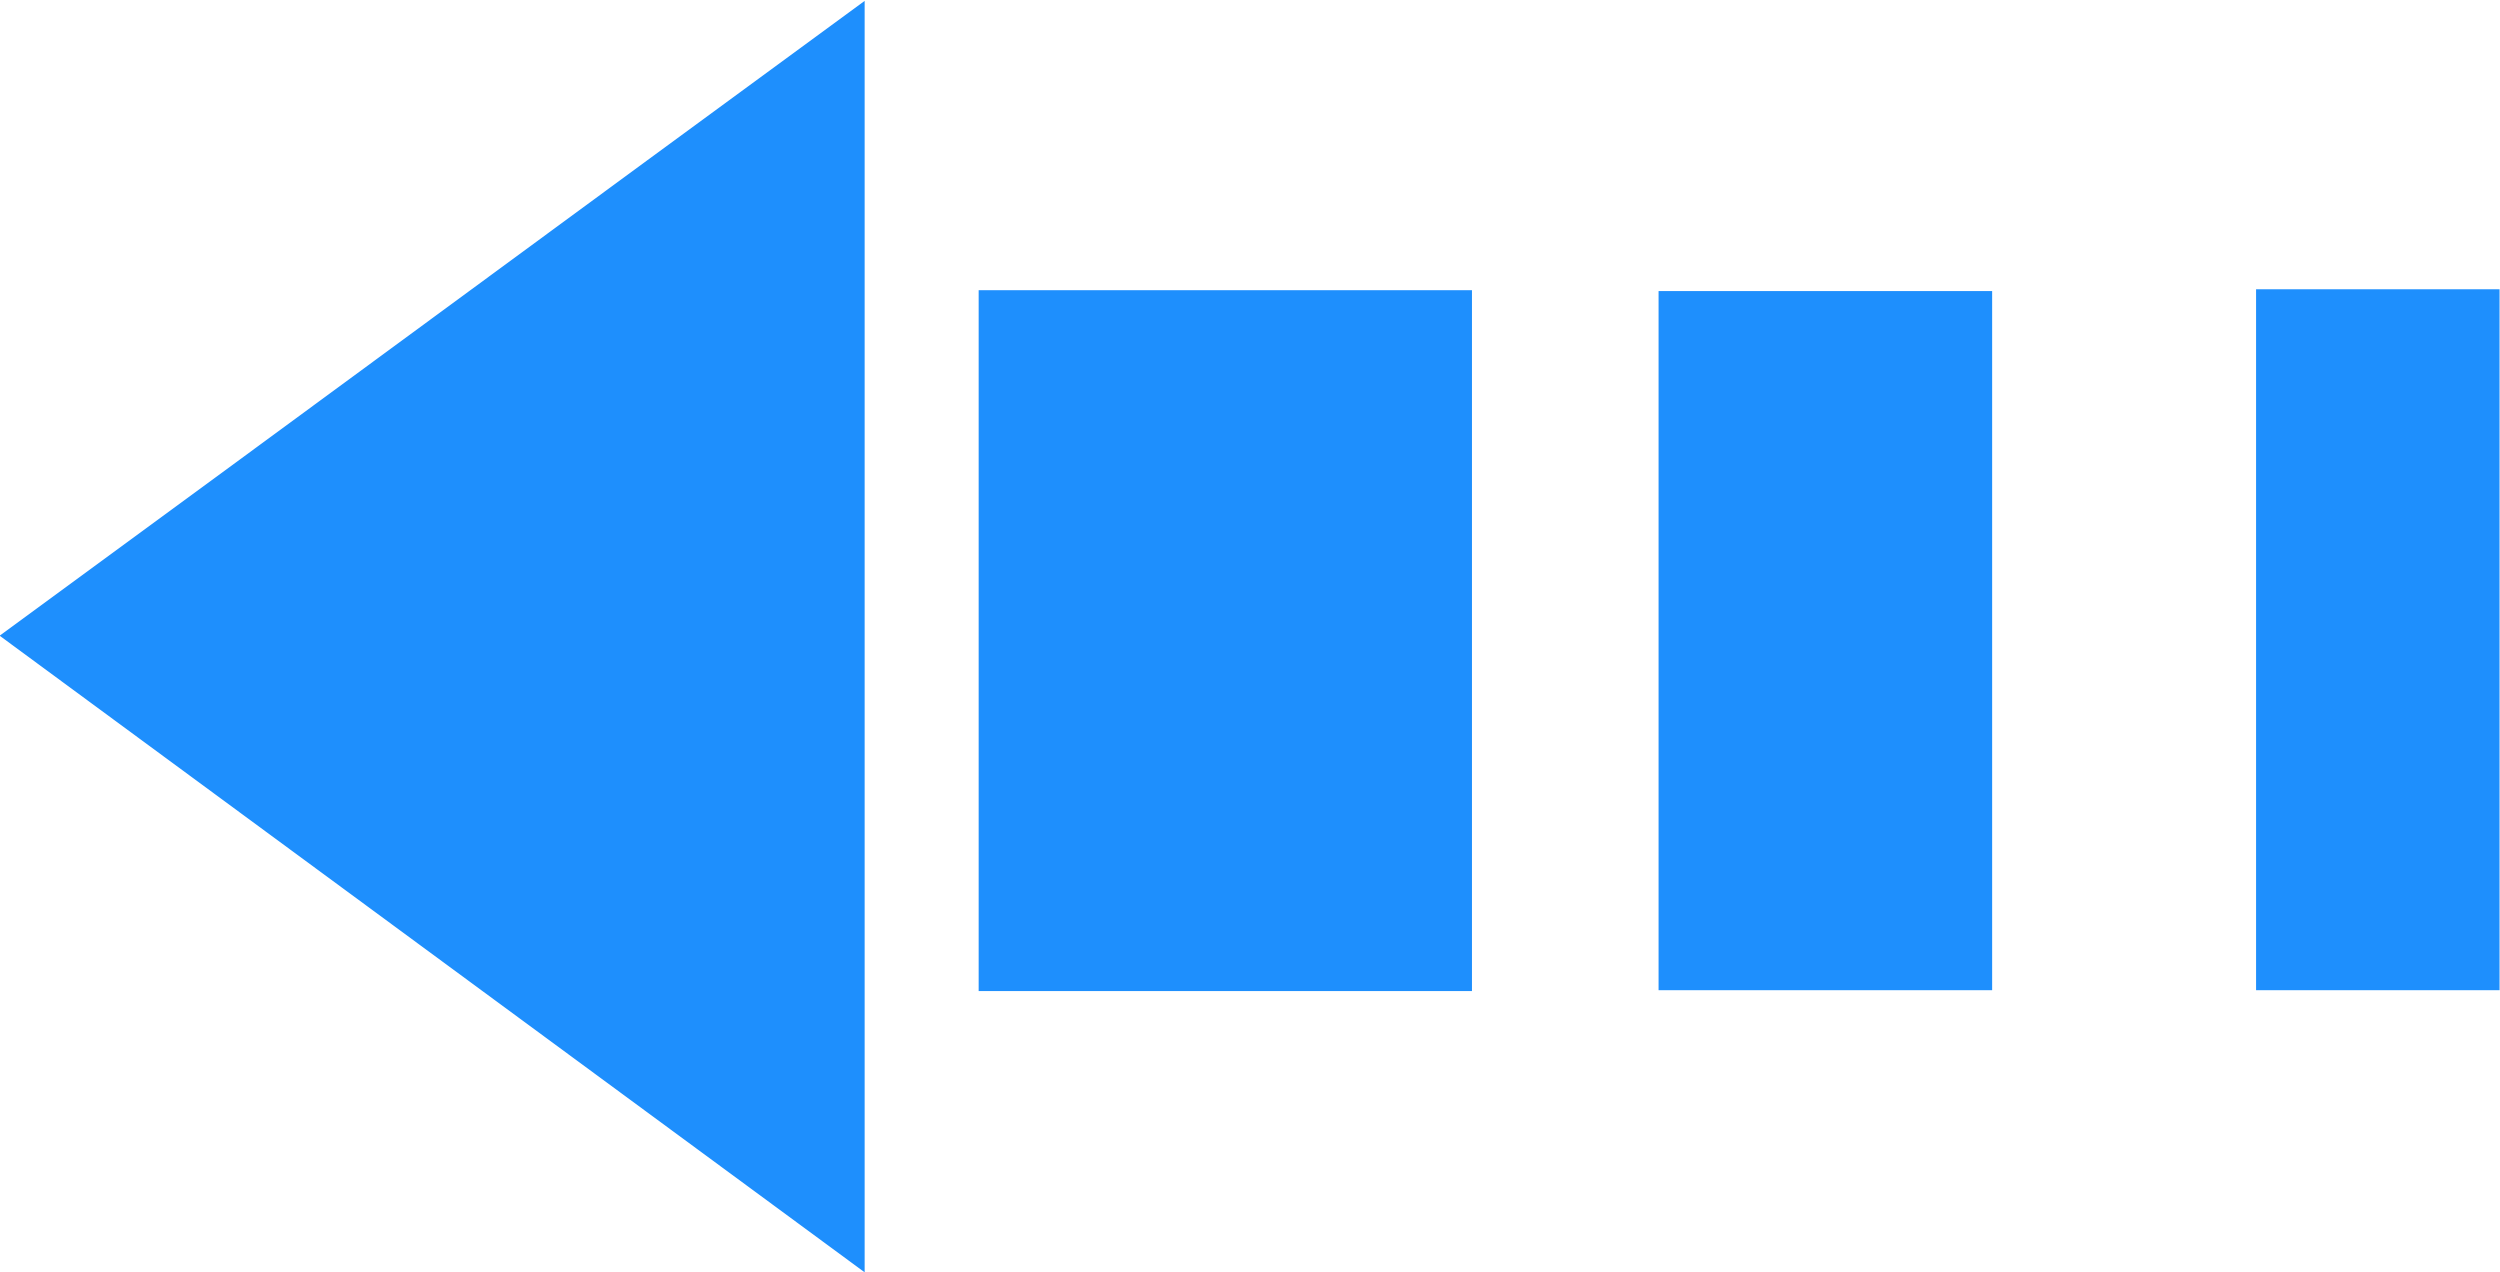
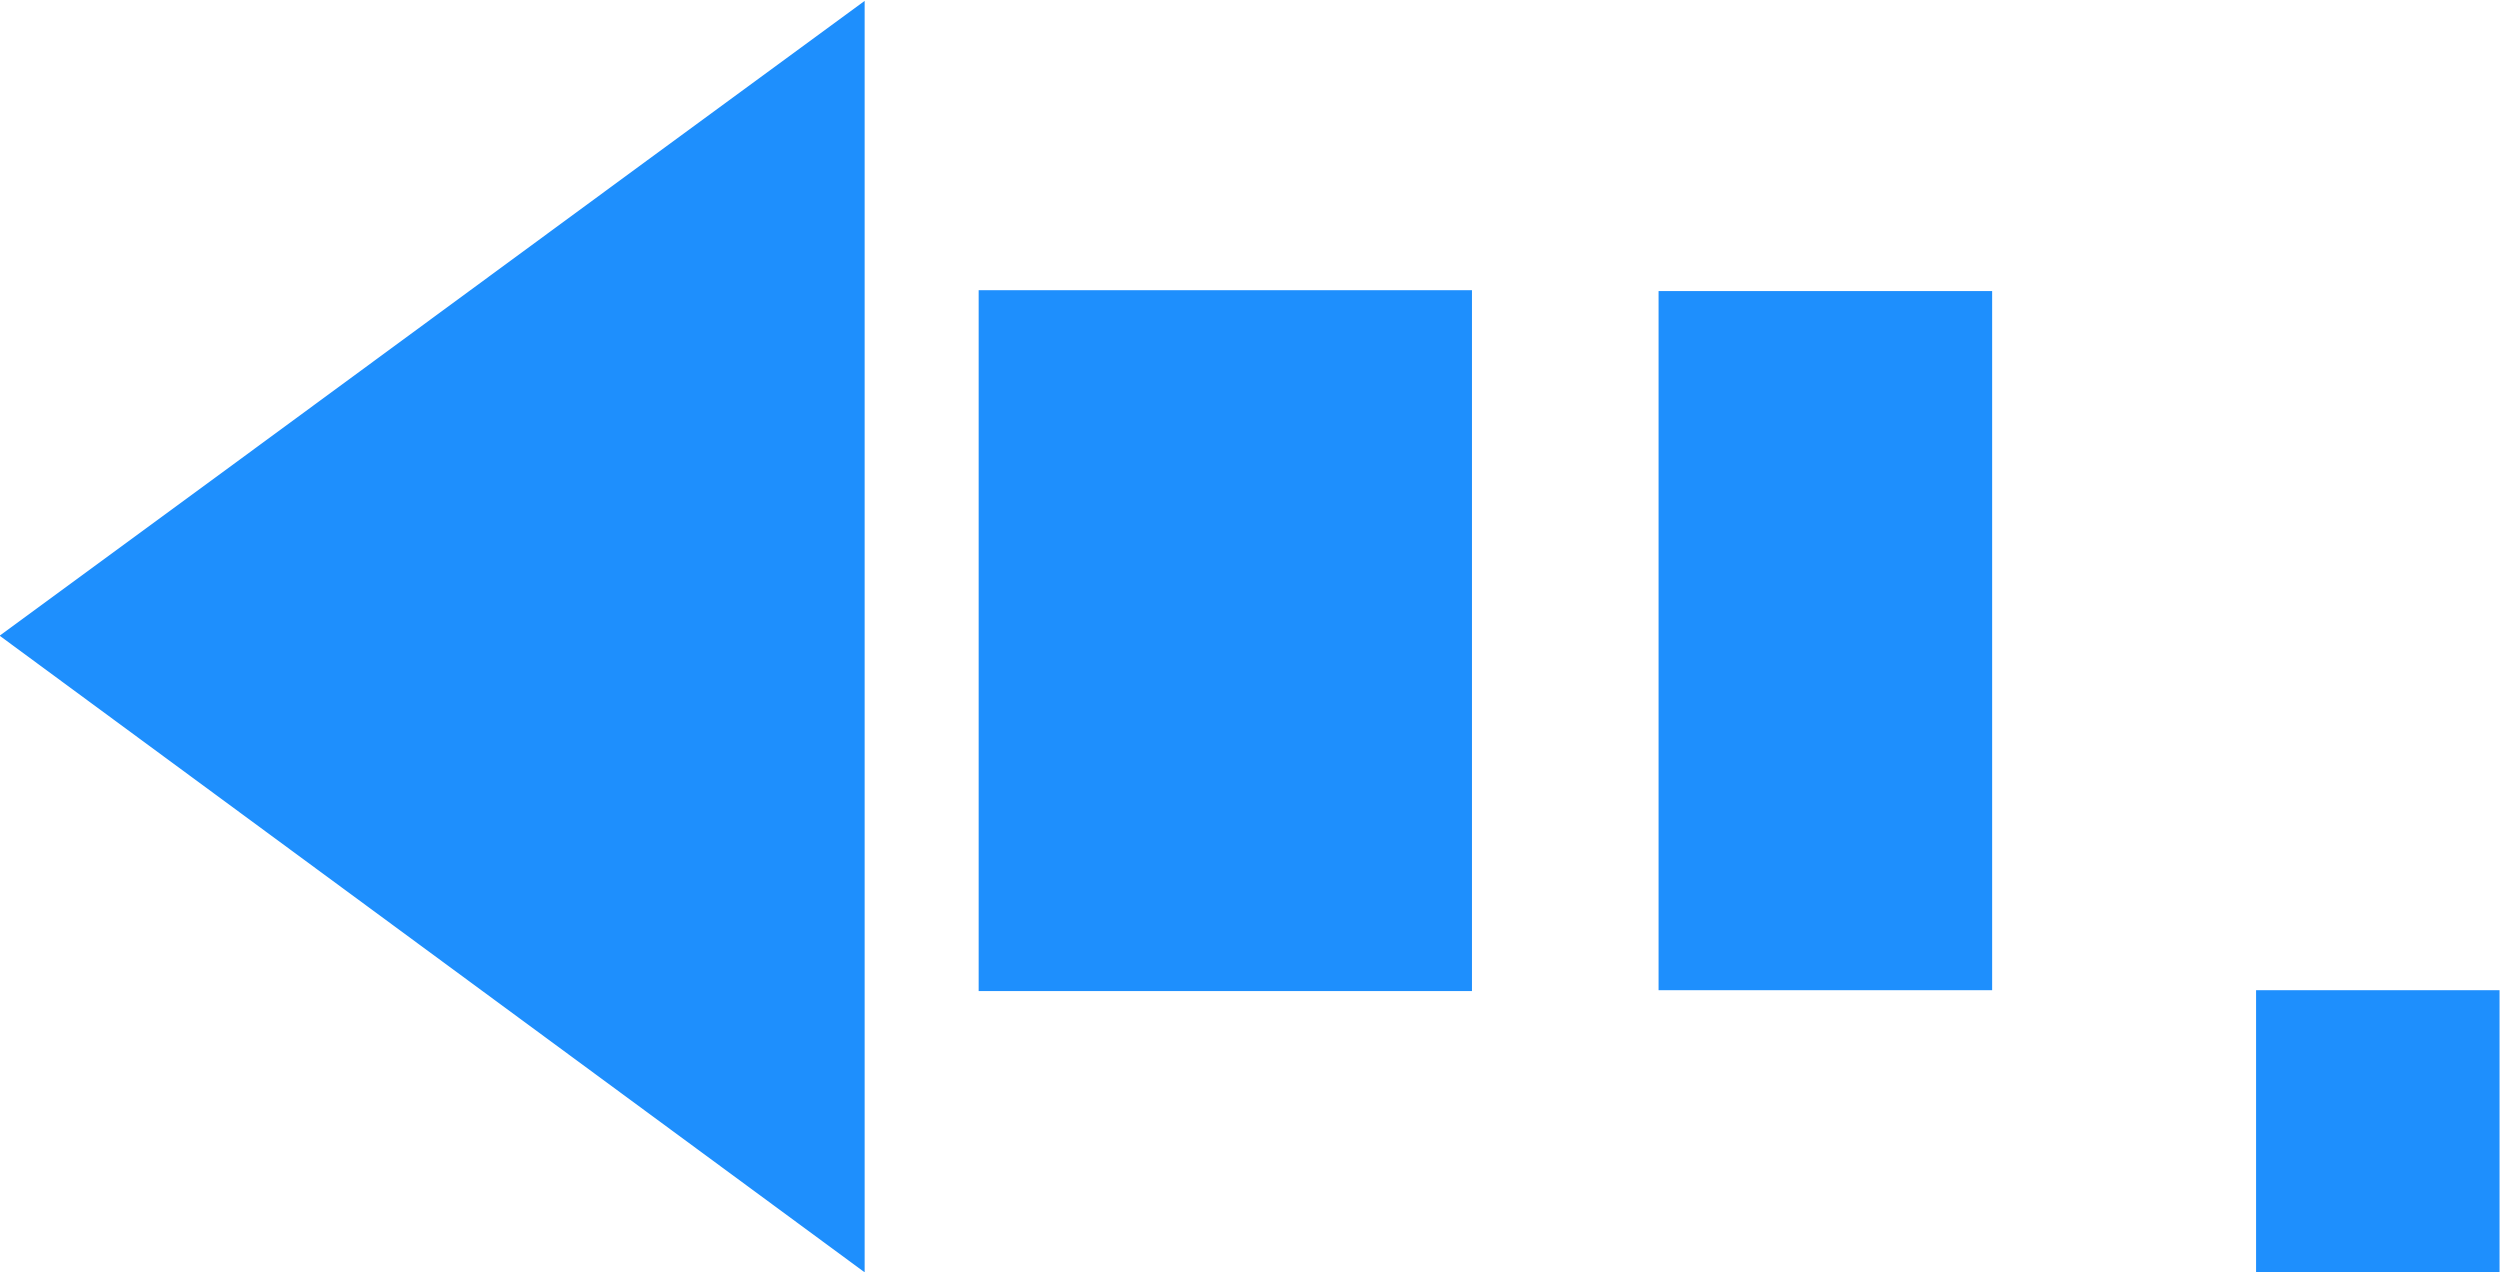
<svg xmlns="http://www.w3.org/2000/svg" width="28" height="14.25" viewBox="0 0 28 14.25">
  <defs>
    <style>
      .cls-1 {
        fill: #1e8ffd;
        fill-rule: evenodd;
      }
    </style>
  </defs>
-   <path id="形状_708_拷贝_4" data-name="形状 708 拷贝 4" class="cls-1" d="M522.434,3236.81v-14.24c-3.277,2.4-6.452,4.74-9.688,7.11Zm1.277-3.15h5.525v-7.85h-5.525v7.85Zm7.615-7.84v7.83h3.736v-7.83h-3.736Zm9.419,7.83v-7.85h-2.727v7.85h2.727Z" transform="translate(-512.75 -3222.56)" />
+   <path id="形状_708_拷贝_4" data-name="形状 708 拷贝 4" class="cls-1" d="M522.434,3236.81v-14.24c-3.277,2.4-6.452,4.74-9.688,7.11Zm1.277-3.15h5.525v-7.85h-5.525v7.85Zm7.615-7.84v7.83h3.736v-7.83h-3.736Zm9.419,7.83h-2.727v7.85h2.727Z" transform="translate(-512.75 -3222.56)" />
</svg>